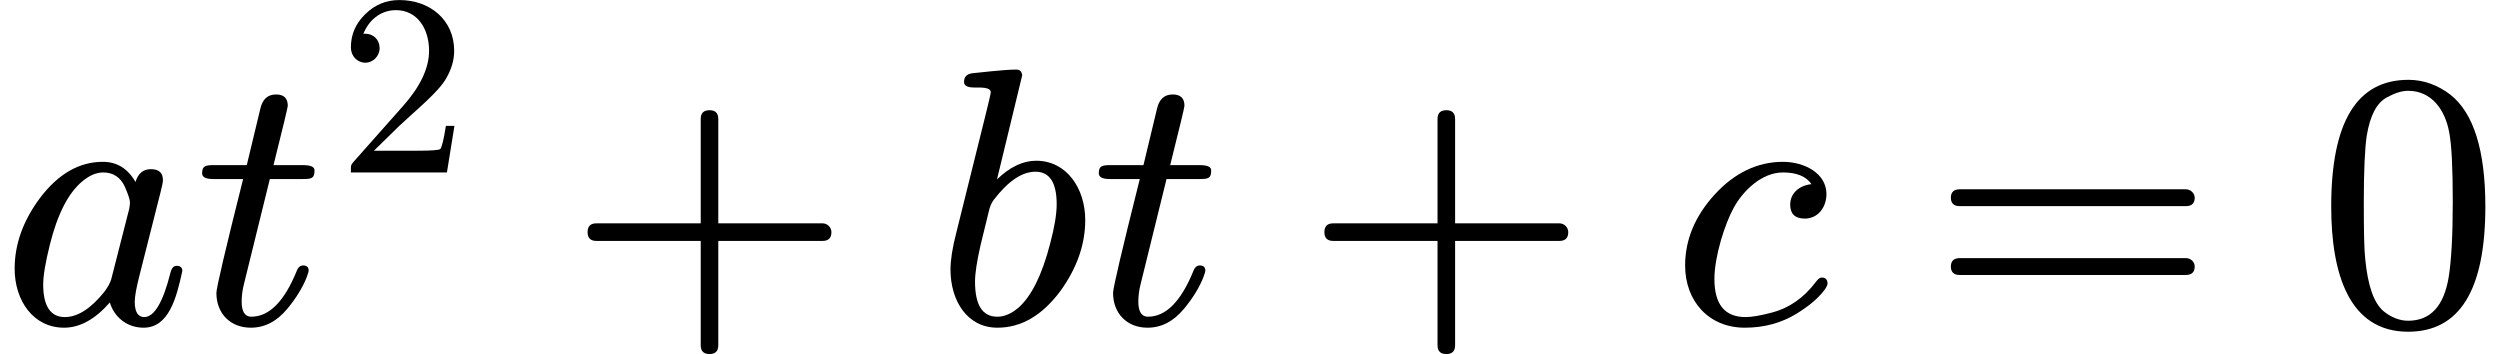
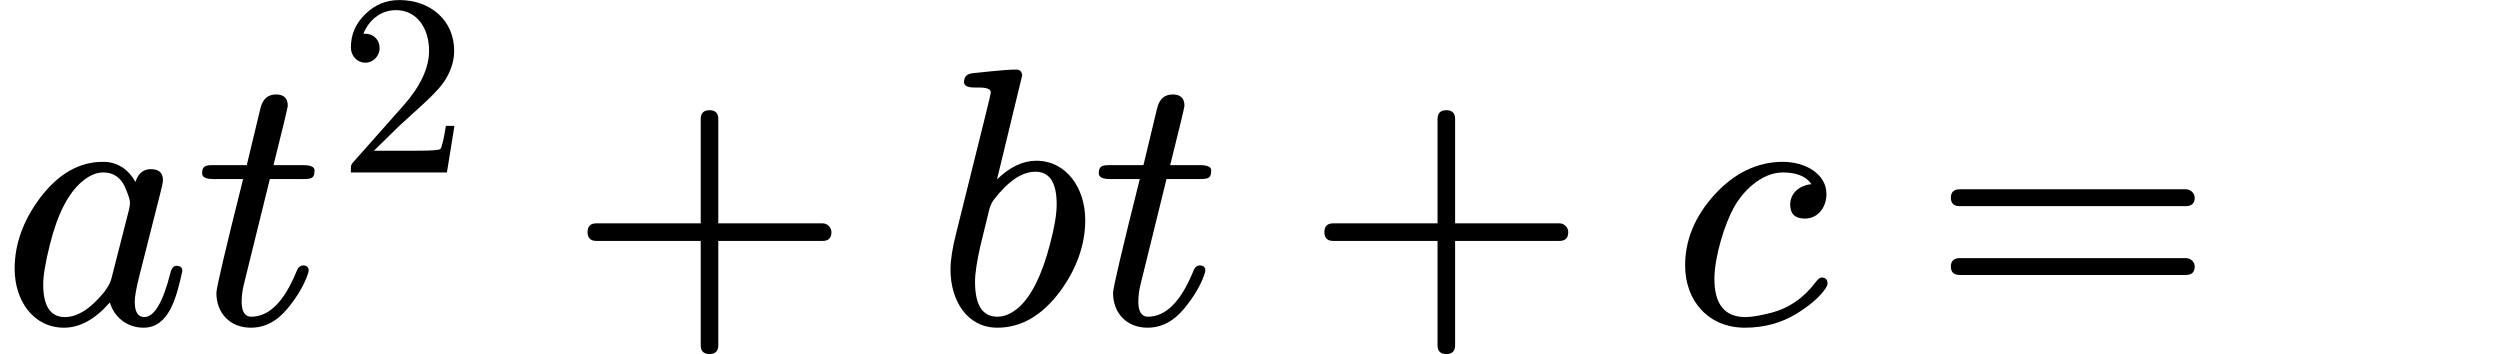
<svg xmlns="http://www.w3.org/2000/svg" xmlns:xlink="http://www.w3.org/1999/xlink" width="123.584px" height="17.504px" viewBox="0 -883.9 6828 966.9">
  <defs>
    <path id="MJX-19-NCM-I-1D44E" d="M498 144C498 153 493 158 482 158C474 158 468 151 465 137C445 58 421 18 394 18C377 18 368 32 368 60C368 73 372 97 381 132L438 357C443 376 445 387 445 392C445 412 434 422 412 422C391 422 377 410 370 387C349 424 319 442 281 442C216 442 159 409 109 343C63 281 40 217 40 150C40 63 91-11 175-11C218-11 260 12 300 58C311 20 345-11 392-11C461-11 482 70 498 144M341 374C350 353 355 339 355 330C355 326 354 321 353 314L304 122C301 111 294 99 285 87C248 41 212 18 177 18C138 18 118 48 118 107C118 131 124 167 136 215C157 300 187 357 224 388C244 405 263 413 282 413C309 413 329 400 341 374Z" />
    <path id="MJX-19-NCM-N-2062" d="" />
    <path id="MJX-19-NCM-I-1D461" d="M330 419C330 428 320 433 299 433L218 433C244 537 257 591 257 595C257 616 246 626 225 626C202 626 188 613 182 587L145 433L56 433C34 433 23 432 23 411C23 400 33 395 54 395L135 395C86 200 62 97 62 84C62 28 100-11 156-11C194-11 227 6 256 41C280 70 297 98 308 125C312 136 314 142 314 145C314 154 309 159 299 159C291 159 285 154 281 143C247 60 206 19 157 19C140 19 131 33 131 60C131 75 133 91 137 107L208 395L297 395C323 395 330 397 330 419Z" />
    <path id="MJX-19-NCM-N-32" d="M237 666C186 666 143 648 106 612C69 576 50 534 50 483C50 449 75 424 106 424C136 424 161 450 161 480C161 513 137 536 105 536C102 536 100 536 98 535C117 584 161 627 224 627C306 627 352 556 352 470C352 403 318 331 250 255L62 43C49 28 50 29 50 0L421 0L450 180L417 180C409 129 402 100 396 91C391 86 361 84 306 84L139 84L236 179C304 243 390 312 419 365C439 400 449 435 449 470C449 588 357 666 237 666Z" />
    <path id="MJX-19-NCM-N-2B" d="M698 274L413 274L413 559C413 575 405 583 389 583C373 583 365 575 365 559L365 274L80 274C64 274 56 266 56 250C56 234 64 226 80 226L365 226L365-59C365-75 373-83 389-83C405-83 413-75 413-59L413 226L698 226C714 226 722 234 722 250C722 263 711 274 698 274Z" />
    <path id="MJX-19-NCM-I-1D44F" d="M281 445C245 445 209 428 174 394L243 679C241 688 238 694 226 694C193 694 120 685 107 684C92 682 84 675 84 660C84 650 93 645 112 645C131 645 157 646 157 632C157 628 152 608 143 571L63 249C52 207 47 173 47 148C47 62 93-11 175-11C240-11 297 22 347 89C392 151 415 216 415 283C415 370 364 445 281 445M279 415C318 415 337 385 337 326C337 299 331 263 319 218C297 133 268 75 233 44C213 27 194 19 175 19C134 19 114 51 114 115C114 137 119 170 129 214L151 304C154 319 159 330 165 338C204 389 242 415 279 415Z" />
    <path id="MJX-19-NCM-I-1D450" d="M328 325C328 300 341 287 368 287C404 287 427 318 427 354C427 410 368 442 308 442C239 442 176 412 122 353C68 294 41 229 41 159C41 61 106-11 204-11C257-11 304 2 345 27C379 48 404 69 420 90C427 99 430 106 430 109C430 120 425 126 414 126C409 126 404 122 398 114C365 70 324 42 277 30C246 22 223 18 206 18C149 18 121 53 121 122C121 184 150 274 174 317C198 361 249 413 308 413C346 413 372 402 386 381C355 378 328 358 328 325Z" />
    <path id="MJX-19-NCM-N-3D" d="M698 367L80 367C64 367 56 359 56 344C56 329 64 321 80 321L698 321C714 321 722 329 722 344C722 356 711 367 698 367M698 179L80 179C64 179 56 171 56 156C56 141 64 133 80 133L698 133C714 133 722 141 722 156C722 169 711 179 698 179Z" />
-     <path id="MJX-19-NCM-N-30" d="M249-22C390-22 460 92 460 320C460 473 428 575 365 625C330 652 291 666 250 666C109 666 39 551 39 320C39 136 88-22 249-22M361 524C368 489 371 425 371 332C371 240 367 172 360 128C347 48 310 8 249 8C226 8 203 17 182 34C155 57 139 104 132 176C129 201 128 253 128 332C128 419 131 480 136 513C145 568 163 603 191 618C213 630 232 636 249 636C314 636 350 583 361 524Z" />
  </defs>
  <g stroke="#000000" fill="#000000" stroke-width="0" transform="scale(1,-1)">
    <g data-mml-node="math" data-latex="at^2+bt+c=0" data-semantic-type="relseq" data-semantic-role="equality" data-semantic-annotation="depth:1" data-semantic-id="16" data-semantic-children="15,10" data-semantic-content="9" data-semantic-attributes="latex:at^2+bt+c=0" data-semantic-owns="15 9 10" aria-level="0" data-speech-node="true" data-semantic-structure="(16 (15 (12 0 11 (3 1 2)) 4 (14 5 13 6) 7 8) 9 10)">
      <g data-mml-node="mrow" data-semantic-added="true" data-semantic-type="infixop" data-semantic-role="addition" data-semantic-annotation="depth:2" data-semantic-id="15" data-semantic-children="12,14,8" data-semantic-content="4,7" data-semantic-parent="16" data-semantic-owns="12 4 14 7 8" aria-level="1" data-speech-node="true">
        <g data-mml-node="mrow" data-semantic-added="true" data-semantic-type="infixop" data-semantic-role="implicit" data-semantic-annotation="clearspeak:unit;depth:3" data-semantic-id="12" data-semantic-children="0,3" data-semantic-content="11" data-semantic-parent="15" data-semantic-owns="0 11 3" aria-level="2" data-speech-node="true">
          <g data-mml-node="mi" data-latex="a" data-semantic-type="identifier" data-semantic-role="latinletter" data-semantic-font="italic" data-semantic-annotation="clearspeak:simple;nemeth:number;depth:4" data-semantic-id="0" data-semantic-parent="12" data-semantic-attributes="latex:a" aria-level="3" data-speech-node="true">
            <use data-c="1D44E" xlink:href="#MJX-19-NCM-I-1D44E" />
          </g>
          <g data-mml-node="mo" data-semantic-type="operator" data-semantic-role="multiplication" data-semantic-annotation="depth:4" data-semantic-id="11" data-semantic-parent="12" data-semantic-added="true" data-semantic-operator="infixop,⁢" aria-level="3" data-speech-node="true" transform="translate(529,0)">
            <use data-c="2062" xlink:href="#MJX-19-NCM-N-2062" />
          </g>
          <g data-mml-node="msup" data-latex="t^2" data-semantic-type="superscript" data-semantic-role="latinletter" data-semantic-annotation="depth:4" data-semantic-id="3" data-semantic-children="1,2" data-semantic-parent="12" data-semantic-attributes="latex:t^2" data-semantic-owns="1 2" aria-level="3" data-speech-node="true" transform="translate(529,0)">
            <g data-mml-node="mi" data-latex="t" data-semantic-type="identifier" data-semantic-role="latinletter" data-semantic-font="italic" data-semantic-annotation="clearspeak:simple;depth:5" data-semantic-id="1" data-semantic-parent="3" data-semantic-attributes="latex:t" aria-level="4" data-speech-node="true">
              <use data-c="1D461" xlink:href="#MJX-19-NCM-I-1D461" />
            </g>
            <g data-mml-node="mn" transform="translate(394,413) scale(0.707)" data-latex="2" data-semantic-type="number" data-semantic-role="integer" data-semantic-font="normal" data-semantic-annotation="clearspeak:simple;depth:5" data-semantic-id="2" data-semantic-parent="3" data-semantic-attributes="latex:2" aria-level="4" data-speech-node="true">
              <use data-c="32" xlink:href="#MJX-19-NCM-N-32" />
            </g>
          </g>
        </g>
        <g data-mml-node="mo" data-latex="+" data-semantic-type="operator" data-semantic-role="addition" data-semantic-annotation="depth:3" data-semantic-id="4" data-semantic-parent="15" data-semantic-attributes="latex:+" data-semantic-operator="infixop,+" aria-level="2" data-speech-node="true" transform="translate(1548.8,0)">
          <use data-c="2B" xlink:href="#MJX-19-NCM-N-2B" />
        </g>
        <g data-mml-node="mrow" data-semantic-added="true" data-semantic-type="infixop" data-semantic-role="implicit" data-semantic-annotation="clearspeak:simple;clearspeak:unit;depth:3" data-semantic-id="14" data-semantic-children="5,6" data-semantic-content="13" data-semantic-parent="15" data-semantic-owns="5 13 6" aria-level="2" data-speech-node="true" transform="translate(2549,0)">
          <g data-mml-node="mi" data-latex="b" data-semantic-type="identifier" data-semantic-role="latinletter" data-semantic-font="italic" data-semantic-annotation="clearspeak:simple;depth:4" data-semantic-id="5" data-semantic-parent="14" data-semantic-attributes="latex:b" aria-level="3" data-speech-node="true">
            <use data-c="1D44F" xlink:href="#MJX-19-NCM-I-1D44F" />
          </g>
          <g data-mml-node="mo" data-semantic-type="operator" data-semantic-role="multiplication" data-semantic-annotation="depth:4" data-semantic-id="13" data-semantic-parent="14" data-semantic-added="true" data-semantic-operator="infixop,⁢" aria-level="3" data-speech-node="true" transform="translate(429,0)">
            <use data-c="2062" xlink:href="#MJX-19-NCM-N-2062" />
          </g>
          <g data-mml-node="mi" data-latex="t" data-semantic-type="identifier" data-semantic-role="latinletter" data-semantic-font="italic" data-semantic-annotation="clearspeak:simple;depth:4" data-semantic-id="6" data-semantic-parent="14" data-semantic-attributes="latex:t" aria-level="3" data-speech-node="true" transform="translate(429,0)">
            <use data-c="1D461" xlink:href="#MJX-19-NCM-I-1D461" />
          </g>
        </g>
        <g data-mml-node="mo" data-latex="+" data-semantic-type="operator" data-semantic-role="addition" data-semantic-annotation="depth:3" data-semantic-id="7" data-semantic-parent="15" data-semantic-attributes="latex:+" data-semantic-operator="infixop,+" aria-level="2" data-speech-node="true" transform="translate(3561.2,0)">
          <use data-c="2B" xlink:href="#MJX-19-NCM-N-2B" />
        </g>
        <g data-mml-node="mi" data-latex="c" data-semantic-type="identifier" data-semantic-role="latinletter" data-semantic-font="italic" data-semantic-annotation="clearspeak:simple;depth:3" data-semantic-id="8" data-semantic-parent="15" data-semantic-attributes="latex:c" aria-level="2" data-speech-node="true" transform="translate(4561.4,0)">
          <use data-c="1D450" xlink:href="#MJX-19-NCM-I-1D450" />
        </g>
      </g>
      <g data-mml-node="mo" data-latex="=" data-semantic-type="relation" data-semantic-role="equality" data-semantic-annotation="nemeth:number;depth:2" data-semantic-id="9" data-semantic-parent="16" data-semantic-attributes="latex:=" data-semantic-operator="relseq,=" aria-level="1" data-speech-node="true" transform="translate(5272.2,0)">
        <use data-c="3D" xlink:href="#MJX-19-NCM-N-3D" />
      </g>
      <g data-mml-node="mn" data-latex="0" data-semantic-type="number" data-semantic-role="integer" data-semantic-font="normal" data-semantic-annotation="clearspeak:simple;nemeth:number;depth:2" data-semantic-id="10" data-semantic-parent="16" data-semantic-attributes="latex:0" aria-level="1" data-speech-node="true" transform="translate(6328,0)">
        <use data-c="30" xlink:href="#MJX-19-NCM-N-30" />
      </g>
    </g>
  </g>
</svg>